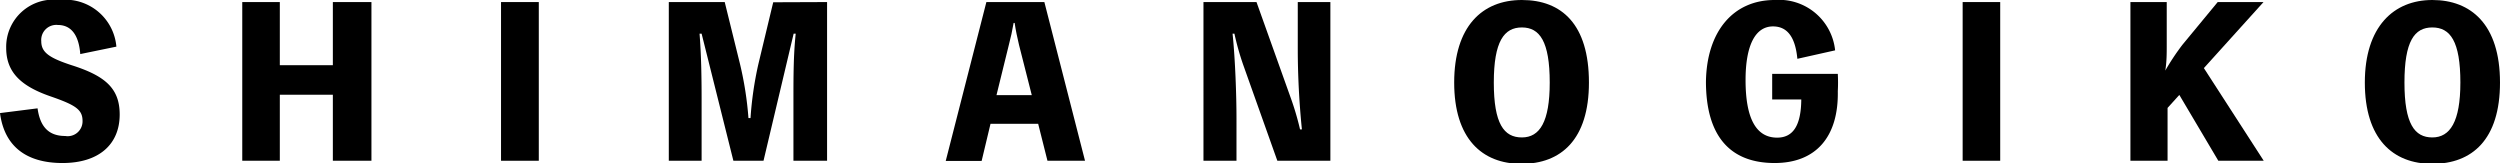
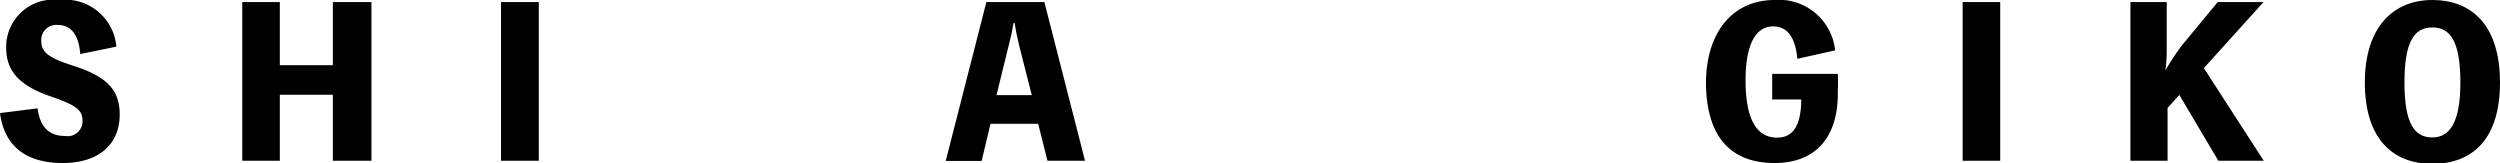
<svg xmlns="http://www.w3.org/2000/svg" id="レイヤー_1" data-name="レイヤー 1" viewBox="0 0 121.15 7.9">
  <path d="M1.82,5.25c.12.87.52,1.34,1.34,1.34A.72.72,0,0,0,4,5.86c0-.55-.34-.77-1.55-1.19C1,4.17.3,3.49.3,2.32A2.29,2.29,0,0,1,2.88,0,2.49,2.49,0,0,1,5.64,2.26l-1.75.36C3.82,1.7,3.45,1.21,2.8,1.21A.73.73,0,0,0,2,2c0,.53.37.8,1.47,1.16,1.64.52,2.33,1.13,2.33,2.39,0,1.44-1,2.35-2.77,2.35S.21,7.08,0,5.48Z" />
  <path d="M18,.1V7.79H16.13V4.59H13.56v3.2H11.74V.1h1.82V3.16h2.57V.1Z" />
  <path d="M26.11,7.79H24.28V.1h1.83Z" />
-   <path d="M40.08.1V7.79H38.45v-3c0-1.06,0-2.11.11-3.16h-.1L37,7.79H35.54L34,1.63h-.1c.08,1,.1,2.08.1,3.16v3H32.41V.1h2.71l.74,3a16.53,16.53,0,0,1,.41,2.62h.1a16.94,16.94,0,0,1,.38-2.61l.72-3Z" />
  <path d="M52.58,7.79H50.76L50.31,6H48l-.43,1.8H45.83L47.8.1h2.81Zm-3.2-5.62c-.08-.34-.16-.7-.21-1.06h-.05c-.06.36-.14.72-.23,1.06l-.6,2.44H50Z" />
-   <path d="M64.47.1V7.79H61.9L60.27,3.21a12.85,12.85,0,0,1-.45-1.58h-.09c.13,1.26.19,3,.19,4.11V7.79h-1.6V.1h2.57l1.64,4.59A13.66,13.66,0,0,1,63,6.27h.09c-.13-1.28-.2-2.63-.2-3.91V.1Z" />
-   <path d="M77,4c0,2.76-1.35,3.94-3.27,3.94S70.47,6.71,70.47,4,71.82,0,73.75,0,77,1.18,77,4ZM75.1,4c0-2-.49-2.67-1.35-2.67S72.39,2,72.39,4s.49,2.66,1.36,2.66S75.1,5.9,75.1,4Z" />
  <path d="M89.06,3.58a7.87,7.87,0,0,1,0,.84C89.1,6.63,88,7.9,86,7.9c-2.19,0-3.33-1.34-3.33-3.95C82.71,1.51,84,0,86,0a2.73,2.73,0,0,1,2.93,2.44l-1.83.41C87,1.78,86.6,1.28,85.92,1.28c-.86,0-1.33.92-1.33,2.6q0,2.79,1.53,2.79c.78,0,1.16-.6,1.17-1.85H85.88V3.58Z" />
  <path d="M96.93,7.79H95.11V.1h1.82Z" />
  <path d="M105,2.17c0,.43,0,.82-.07,1.25h0a11.28,11.28,0,0,1,.83-1.25L107.47.1h2.22L106.8,3.3l2.9,4.49h-2.2L105.61,4.6l-.57.63V7.79h-1.8V.1H105Z" />
  <path d="M121.15,4c0,2.76-1.35,3.94-3.28,3.94S114.6,6.71,114.6,4,116,0,117.87,0,121.15,1.18,121.15,4Zm-1.92,0c0-2-.49-2.67-1.36-2.67S116.52,2,116.52,4s.49,2.66,1.35,2.66S119.23,5.9,119.23,4Z" />
</svg>